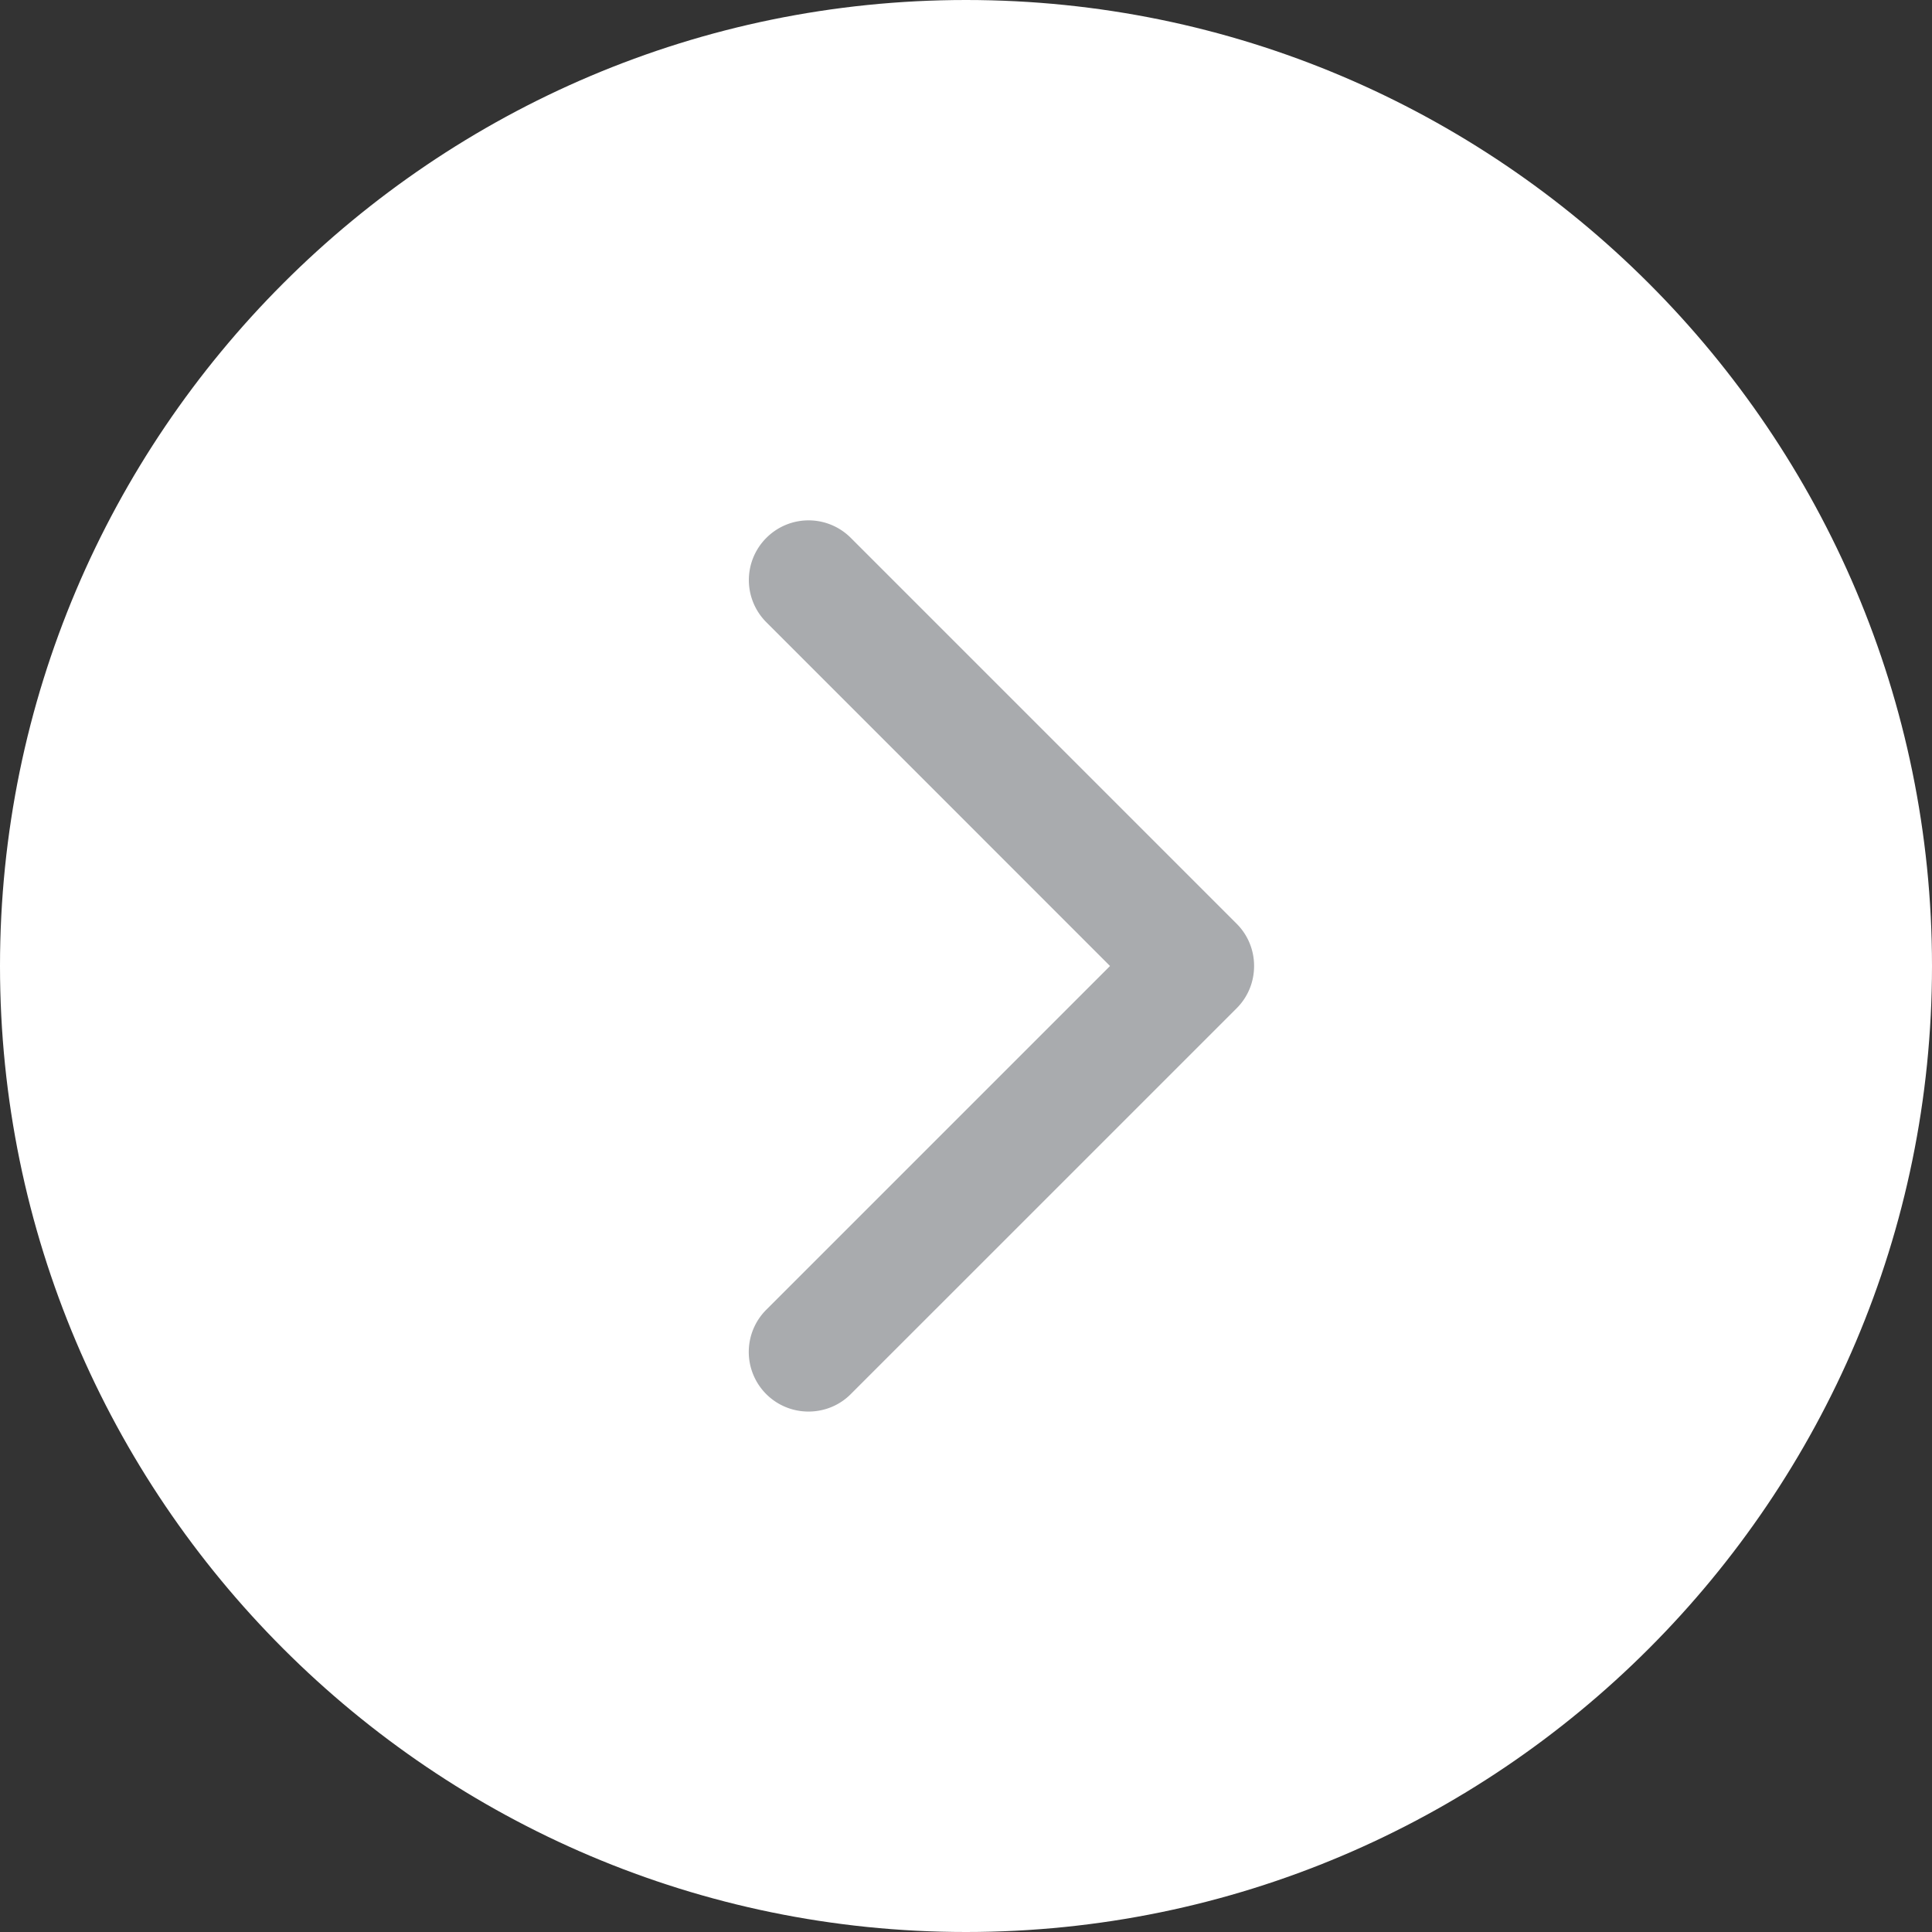
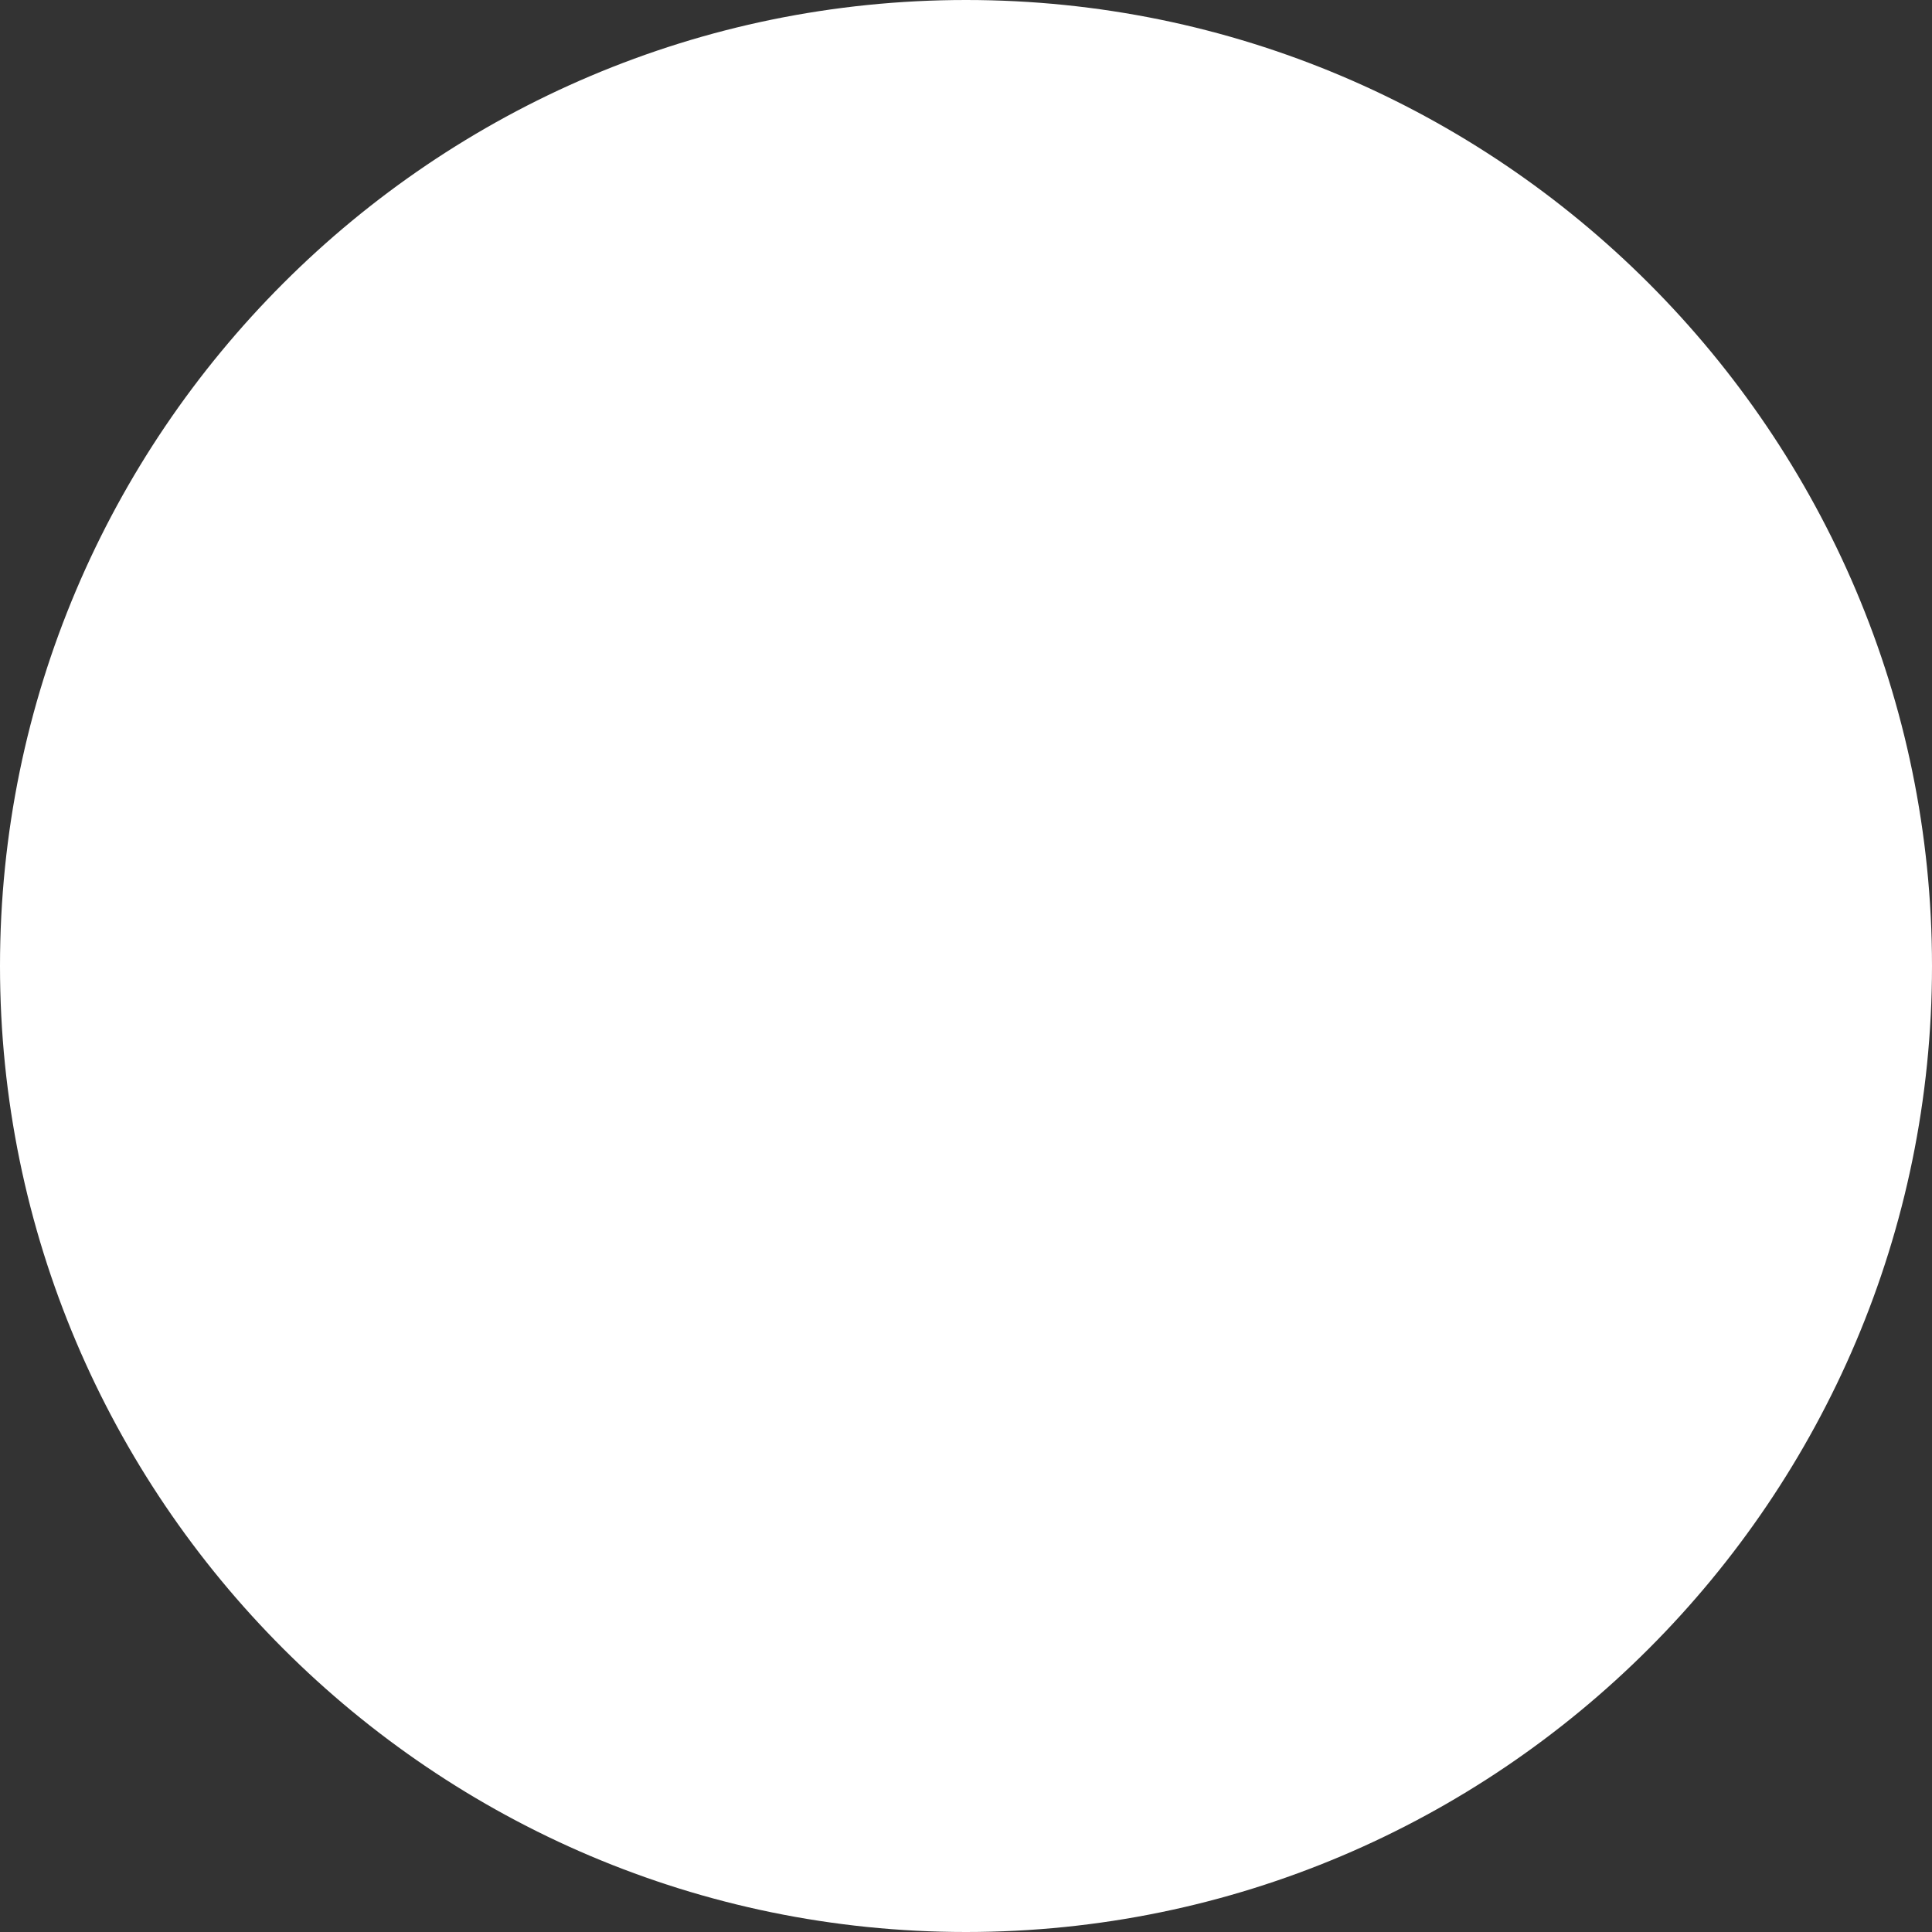
<svg xmlns="http://www.w3.org/2000/svg" width="55" height="55" viewBox="0 0 55 55" fill="none">
  <rect x="0" y="0" width="55" height="55" fill="#333333" stroke="none" />
  <path d="M27.5 0C12.338 0 0 12.338 0 27.5S12.338 55 27.5 55 55 42.662 55 27.5 42.662 0 27.5 0z" fill="#fff" />
-   <path d="M24.22 15.312a1.697 1.697 0 0 0-2.403 0 1.697 1.697 0 0 0 0 2.403L31.6 27.5l-9.784 9.784a1.697 1.697 0 0 0 1.201 2.9c.435 0 .87-.163 1.202-.496l10.987-10.986c.319-.32.495-.747.495-1.202a1.69 1.69 0 0 0-.495-1.202L24.22 15.312z" fill="#A9ABAE" />
</svg>